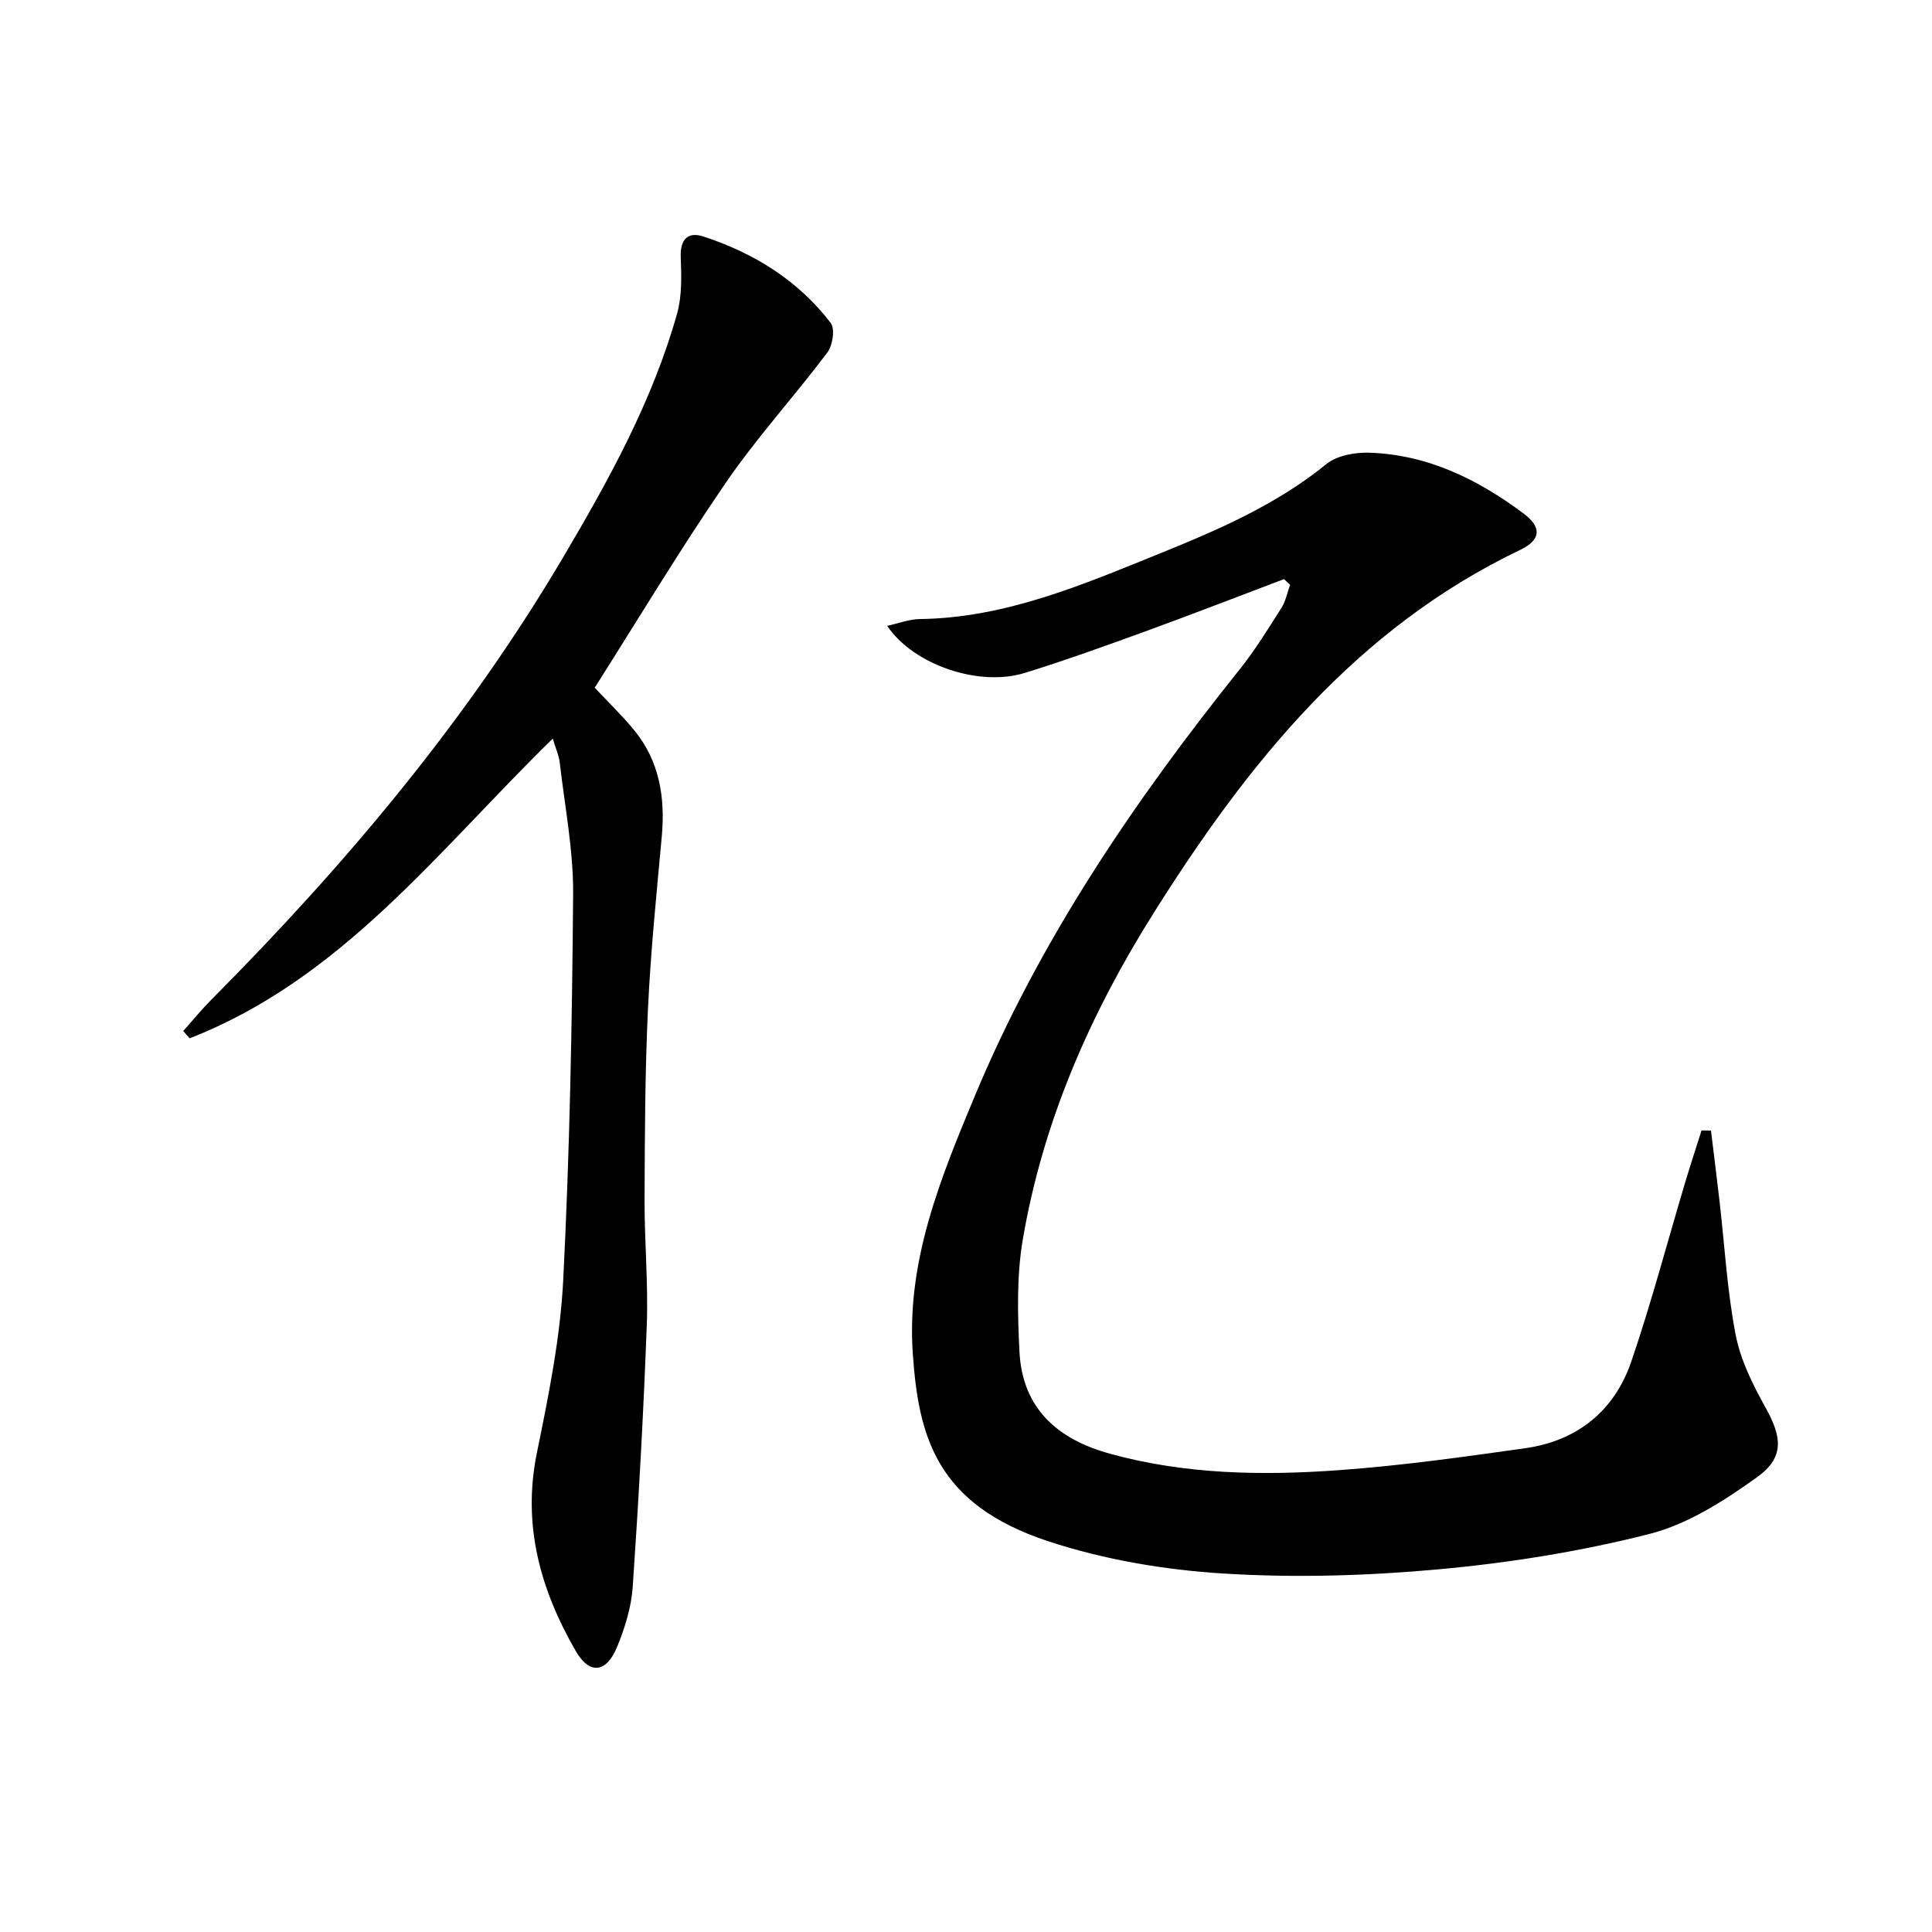
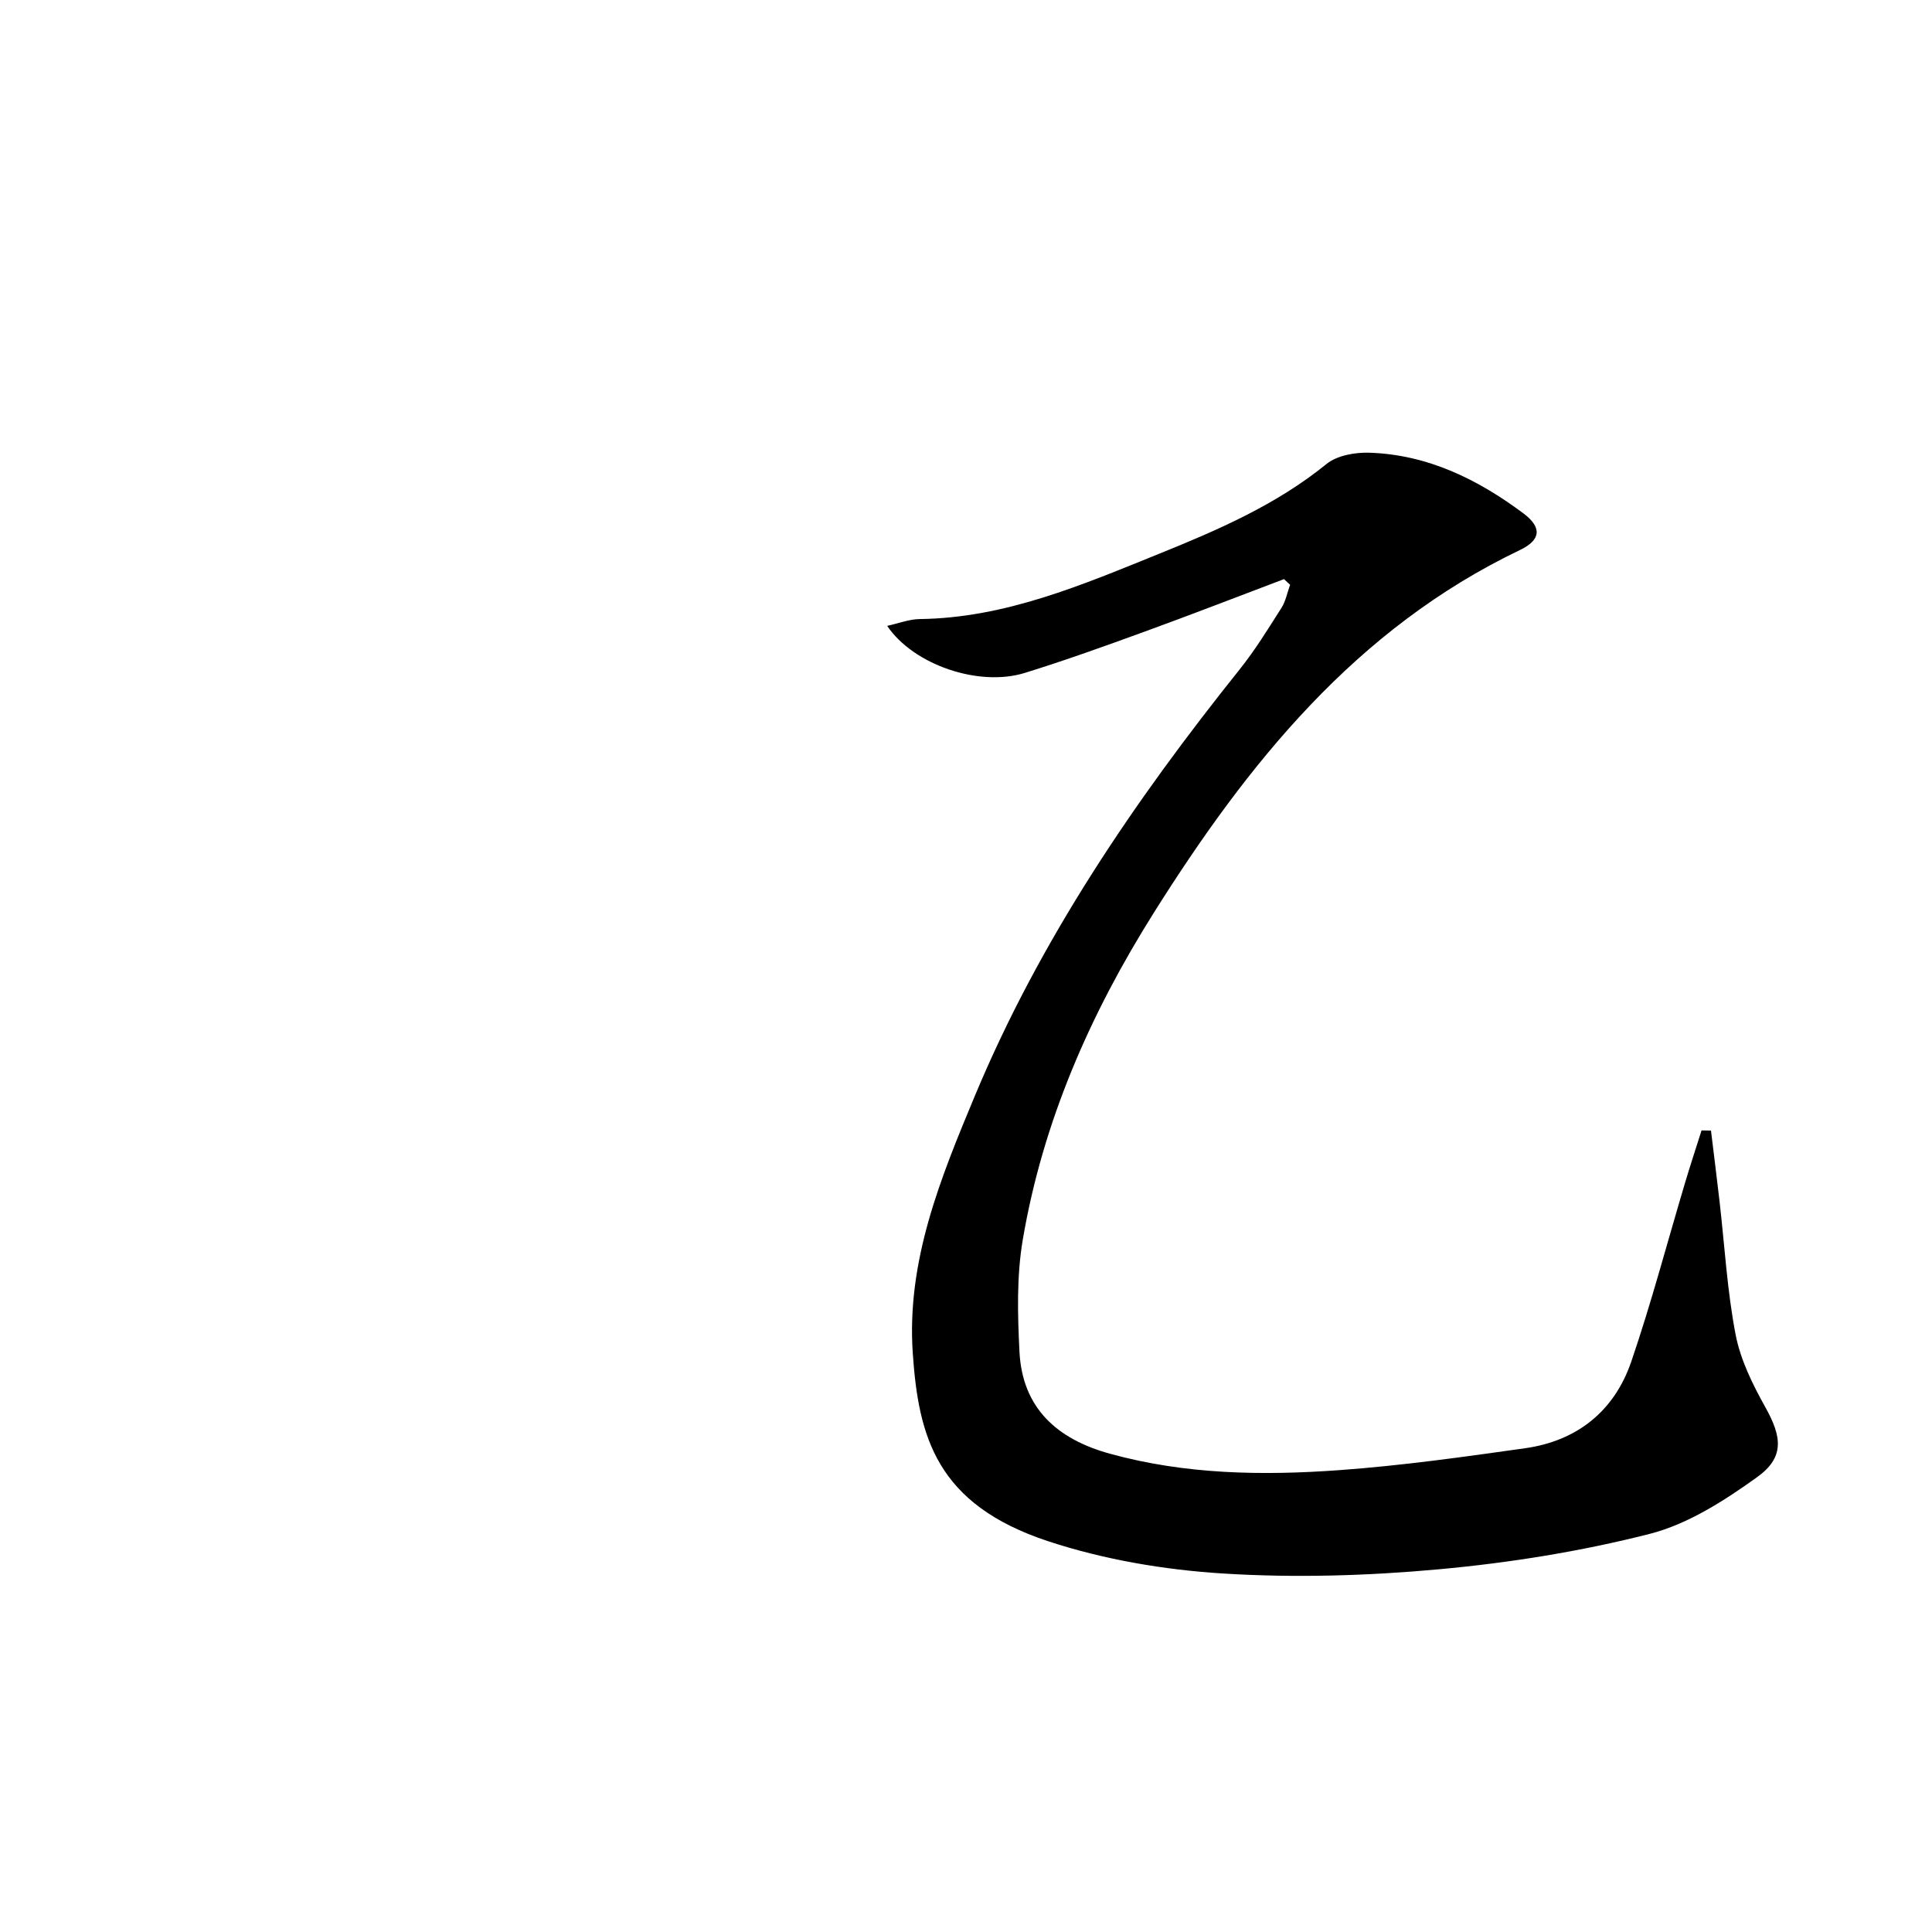
<svg xmlns="http://www.w3.org/2000/svg" enable-background="new 0 0 400 400" viewBox="0 0 400 400">
  <path d="m265.84 119.9c-9.58 3.62-19.12 7.33-28.74 10.83-8.26 3.01-16.54 5.99-24.93 8.59-9.49 2.94-23.03-1.65-28.49-9.74 2.41-.53 4.56-1.38 6.72-1.41 17.73-.22 33.66-7.08 49.64-13.54 12.16-4.92 24.21-10.13 34.59-18.56 2.19-1.78 5.92-2.44 8.9-2.34 12.04.39 22.44 5.51 31.89 12.57 3.88 2.9 3.6 5.5-.7 7.56-34.03 16.28-56.44 44.27-75.88 75.19-13.12 20.85-22.93 43.18-27.08 67.58-1.29 7.57-1.08 15.51-.69 23.24.6 11.7 7.82 18.09 18.67 21.09 15.62 4.32 31.57 4.57 47.51 3.42 12.88-.93 25.72-2.73 38.52-4.54 10.79-1.53 18.48-7.72 21.98-17.97 4.17-12.22 7.46-24.73 11.16-37.11 1.07-3.59 2.25-7.15 3.38-10.72.65.01 1.3.02 1.95.03.59 4.87 1.21 9.74 1.77 14.62 1.06 9.22 1.58 18.55 3.33 27.63 1.01 5.24 3.54 10.34 6.18 15.07 3.42 6.13 3.98 10.35-1.77 14.47-6.77 4.85-14.28 9.69-22.19 11.71-14.24 3.63-28.95 5.99-43.6 7.33-14.86 1.36-29.96 1.81-44.84.87-12.14-.76-24.54-2.87-36.07-6.66-23.21-7.64-26.89-21.69-28.07-38.93-1.31-19.07 5.72-36.19 12.84-53.26 13.51-32.39 33-61.05 54.81-88.29 3.21-4.01 5.92-8.43 8.68-12.77.89-1.41 1.21-3.18 1.79-4.79-.43-.4-.84-.78-1.26-1.17z" fill="#000001" />
-   <path d="m37.93 213.46c1.95-2.18 3.81-4.46 5.87-6.53 27.67-27.83 52.81-57.7 72.82-91.59 9.46-16.03 18.5-32.36 23.57-50.44 1.03-3.68.89-7.78.75-11.67-.13-3.69 1.47-5.32 4.7-4.26 10.46 3.42 19.6 9.07 26.35 17.9.93 1.21.41 4.65-.69 6.11-6.86 9.12-14.62 17.61-21.06 27.01-9.49 13.83-18.13 28.25-27.11 42.39 2.78 2.97 5.65 5.72 8.16 8.78 5.27 6.44 6.46 13.98 5.72 22.07-1.09 11.9-2.3 23.8-2.86 35.73-.61 13.12-.65 26.27-.7 39.42-.03 8.64.78 17.3.46 25.93-.67 18.09-1.68 36.17-2.91 54.23-.29 4.21-1.62 8.5-3.24 12.44-2.22 5.41-5.71 5.79-8.56.85-7.31-12.68-11.1-26.05-8.05-40.99 2.42-11.84 4.85-23.83 5.46-35.85 1.35-26.58 1.84-53.21 2.05-79.83.07-9.06-1.72-18.14-2.76-27.2-.18-1.56-.87-3.07-1.46-5.04-23.6 23.05-43.64 49.77-75.18 62.05-.44-.5-.89-1.01-1.33-1.51z" fill="#000001" />
</svg>